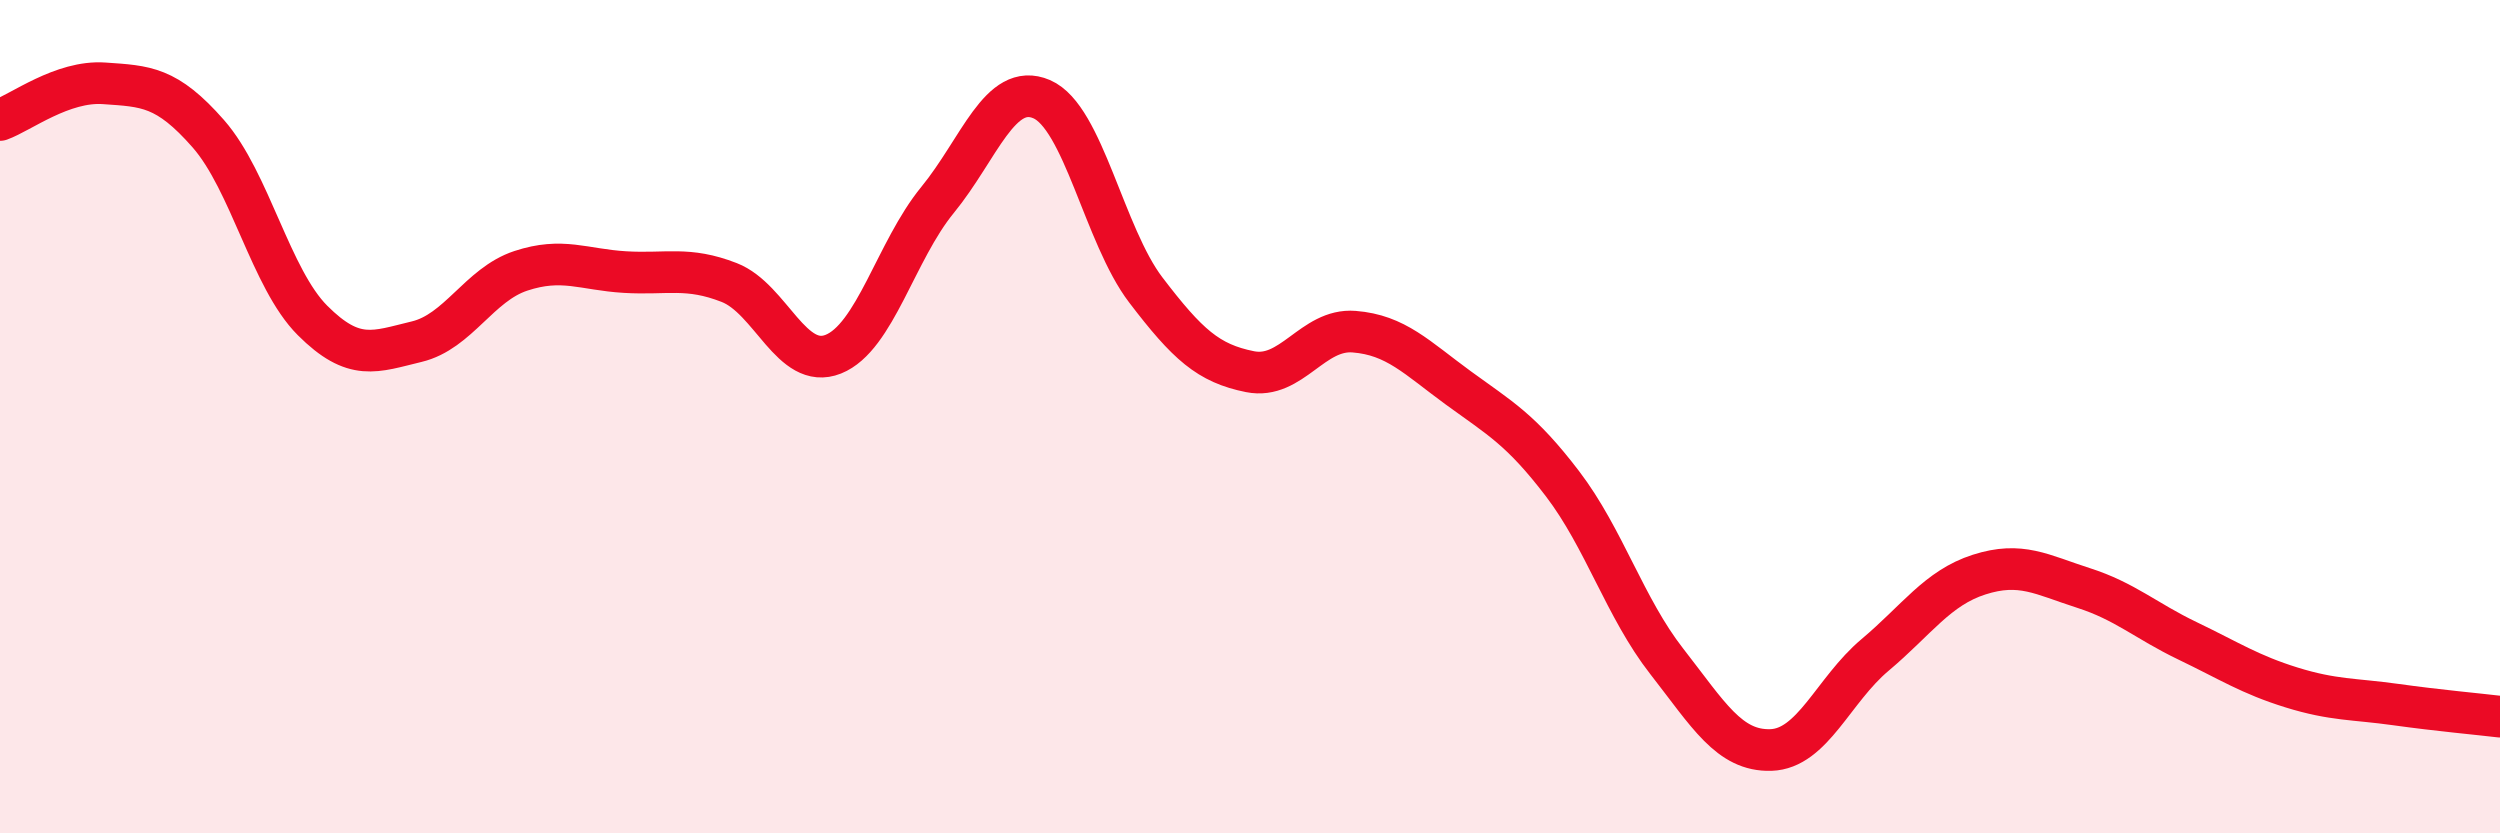
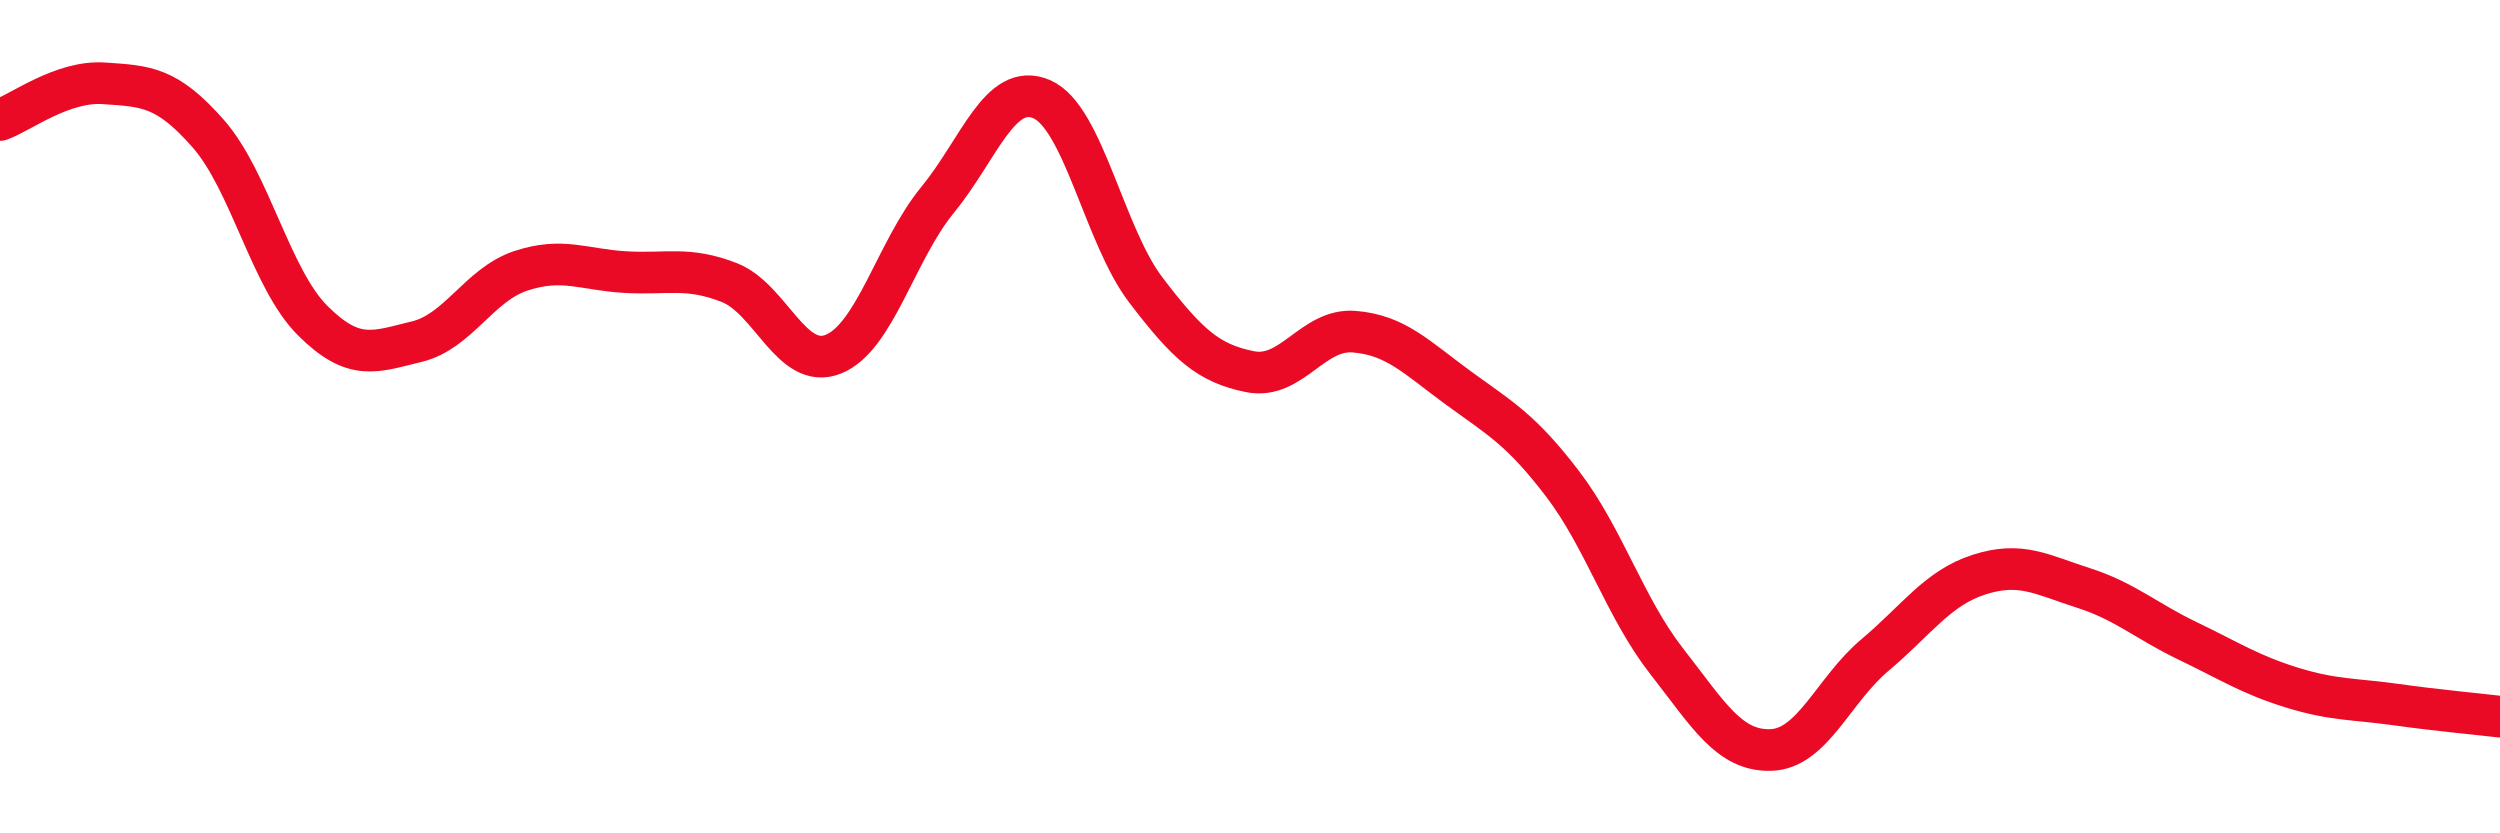
<svg xmlns="http://www.w3.org/2000/svg" width="60" height="20" viewBox="0 0 60 20">
-   <path d="M 0,2.88 C 0.5,2.7 1.5,1.93 2.5,2 C 3.5,2.07 4,2.07 5,3.21 C 6,4.35 6.5,6.69 7.5,7.69 C 8.5,8.69 9,8.44 10,8.2 C 11,7.96 11.5,6.83 12.5,6.5 C 13.5,6.17 14,6.47 15,6.53 C 16,6.59 16.5,6.39 17.5,6.78 C 18.5,7.17 19,8.9 20,8.5 C 21,8.1 21.5,6.02 22.5,4.8 C 23.5,3.58 24,1.95 25,2.38 C 26,2.81 26.5,5.65 27.5,6.96 C 28.5,8.27 29,8.72 30,8.92 C 31,9.12 31.5,7.88 32.5,7.96 C 33.5,8.04 34,8.58 35,9.31 C 36,10.04 36.5,10.3 37.5,11.61 C 38.5,12.92 39,14.59 40,15.87 C 41,17.15 41.5,18.03 42.5,18 C 43.5,17.97 44,16.56 45,15.72 C 46,14.88 46.5,14.11 47.5,13.79 C 48.5,13.47 49,13.79 50,14.11 C 51,14.43 51.5,14.9 52.5,15.38 C 53.5,15.86 54,16.19 55,16.5 C 56,16.81 56.5,16.77 57.5,16.91 C 58.5,17.05 59.5,17.14 60,17.2L60 20L0 20Z" fill="#EB0A25" opacity="0.1" stroke-linecap="round" stroke-linejoin="round" />
  <path d="M 0,2.88 C 0.5,2.7 1.5,1.93 2.5,2 C 3.5,2.07 4,2.07 5,3.21 C 6,4.35 6.5,6.69 7.5,7.69 C 8.5,8.69 9,8.44 10,8.2 C 11,7.96 11.5,6.83 12.5,6.5 C 13.5,6.17 14,6.47 15,6.53 C 16,6.59 16.5,6.39 17.5,6.78 C 18.5,7.17 19,8.9 20,8.5 C 21,8.1 21.5,6.02 22.5,4.8 C 23.5,3.58 24,1.95 25,2.38 C 26,2.81 26.5,5.65 27.5,6.96 C 28.5,8.27 29,8.72 30,8.92 C 31,9.12 31.5,7.88 32.5,7.96 C 33.5,8.04 34,8.58 35,9.31 C 36,10.04 36.5,10.3 37.5,11.61 C 38.5,12.92 39,14.59 40,15.87 C 41,17.15 41.5,18.03 42.5,18 C 43.5,17.97 44,16.56 45,15.72 C 46,14.88 46.5,14.11 47.5,13.79 C 48.5,13.47 49,13.79 50,14.11 C 51,14.43 51.5,14.9 52.5,15.38 C 53.5,15.86 54,16.19 55,16.5 C 56,16.81 56.5,16.77 57.5,16.91 C 58.5,17.05 59.5,17.14 60,17.2" stroke="#EB0A25" stroke-width="1" fill="none" stroke-linecap="round" stroke-linejoin="round" />
</svg>